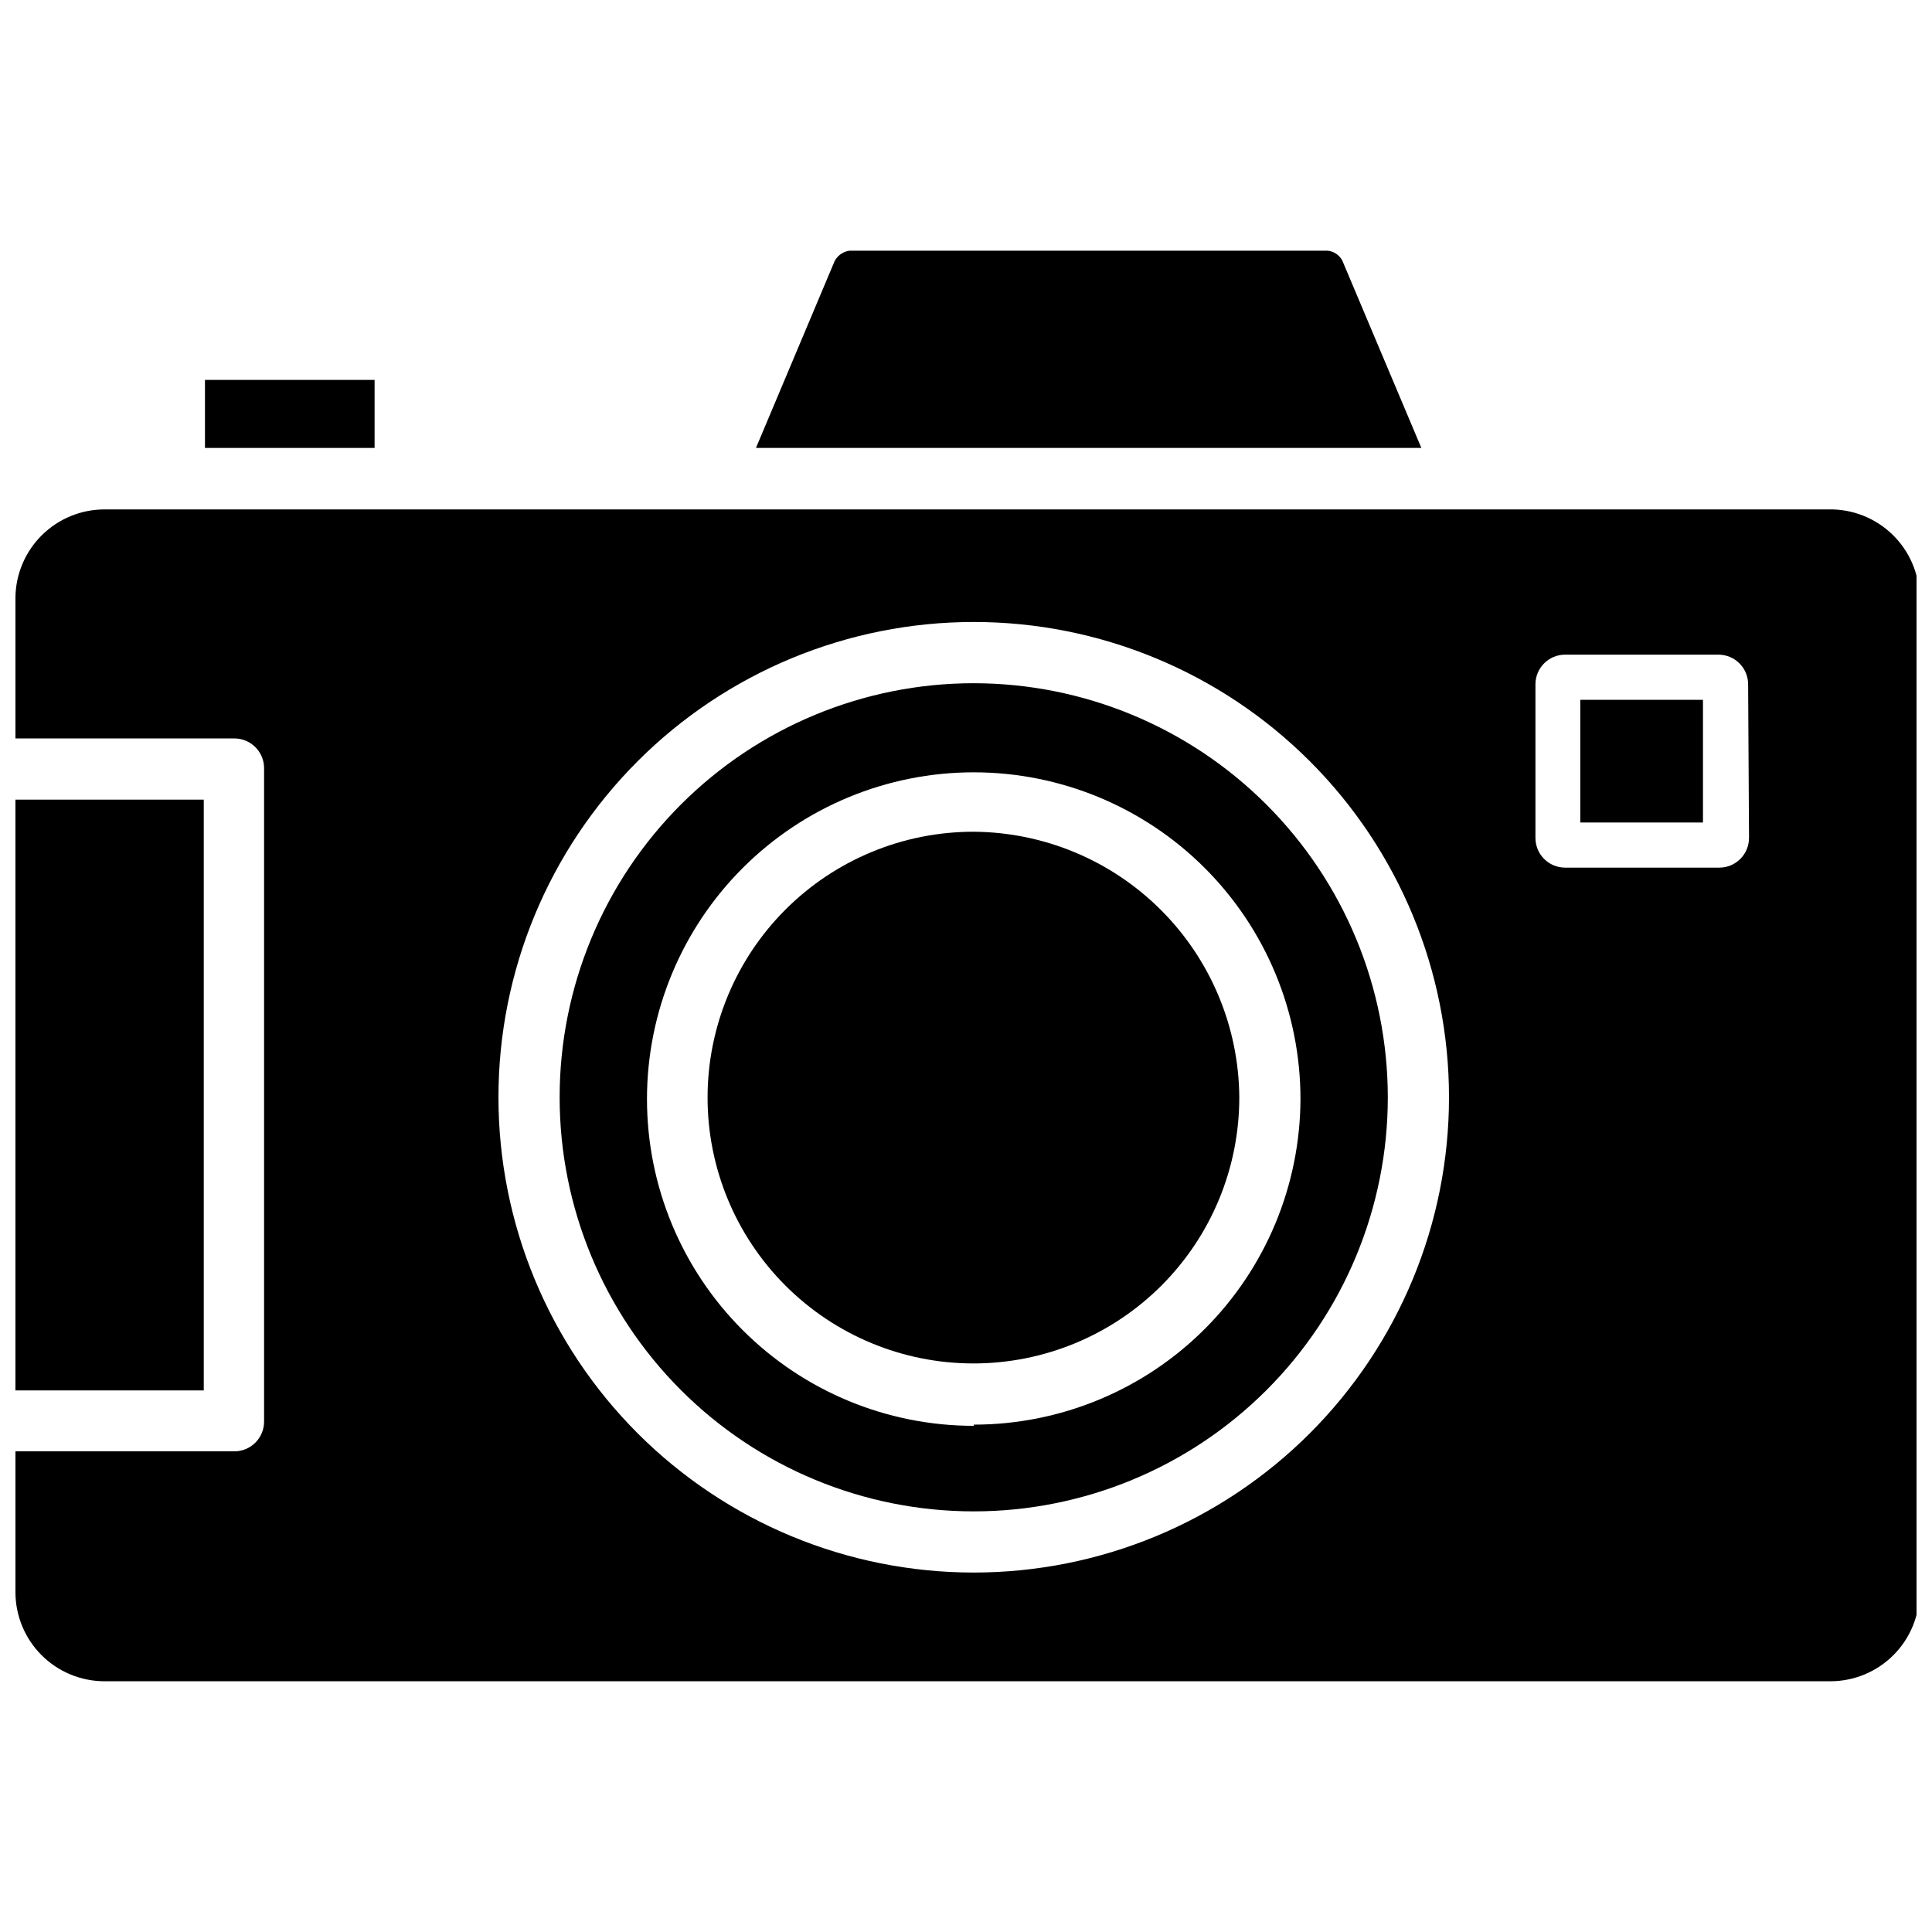
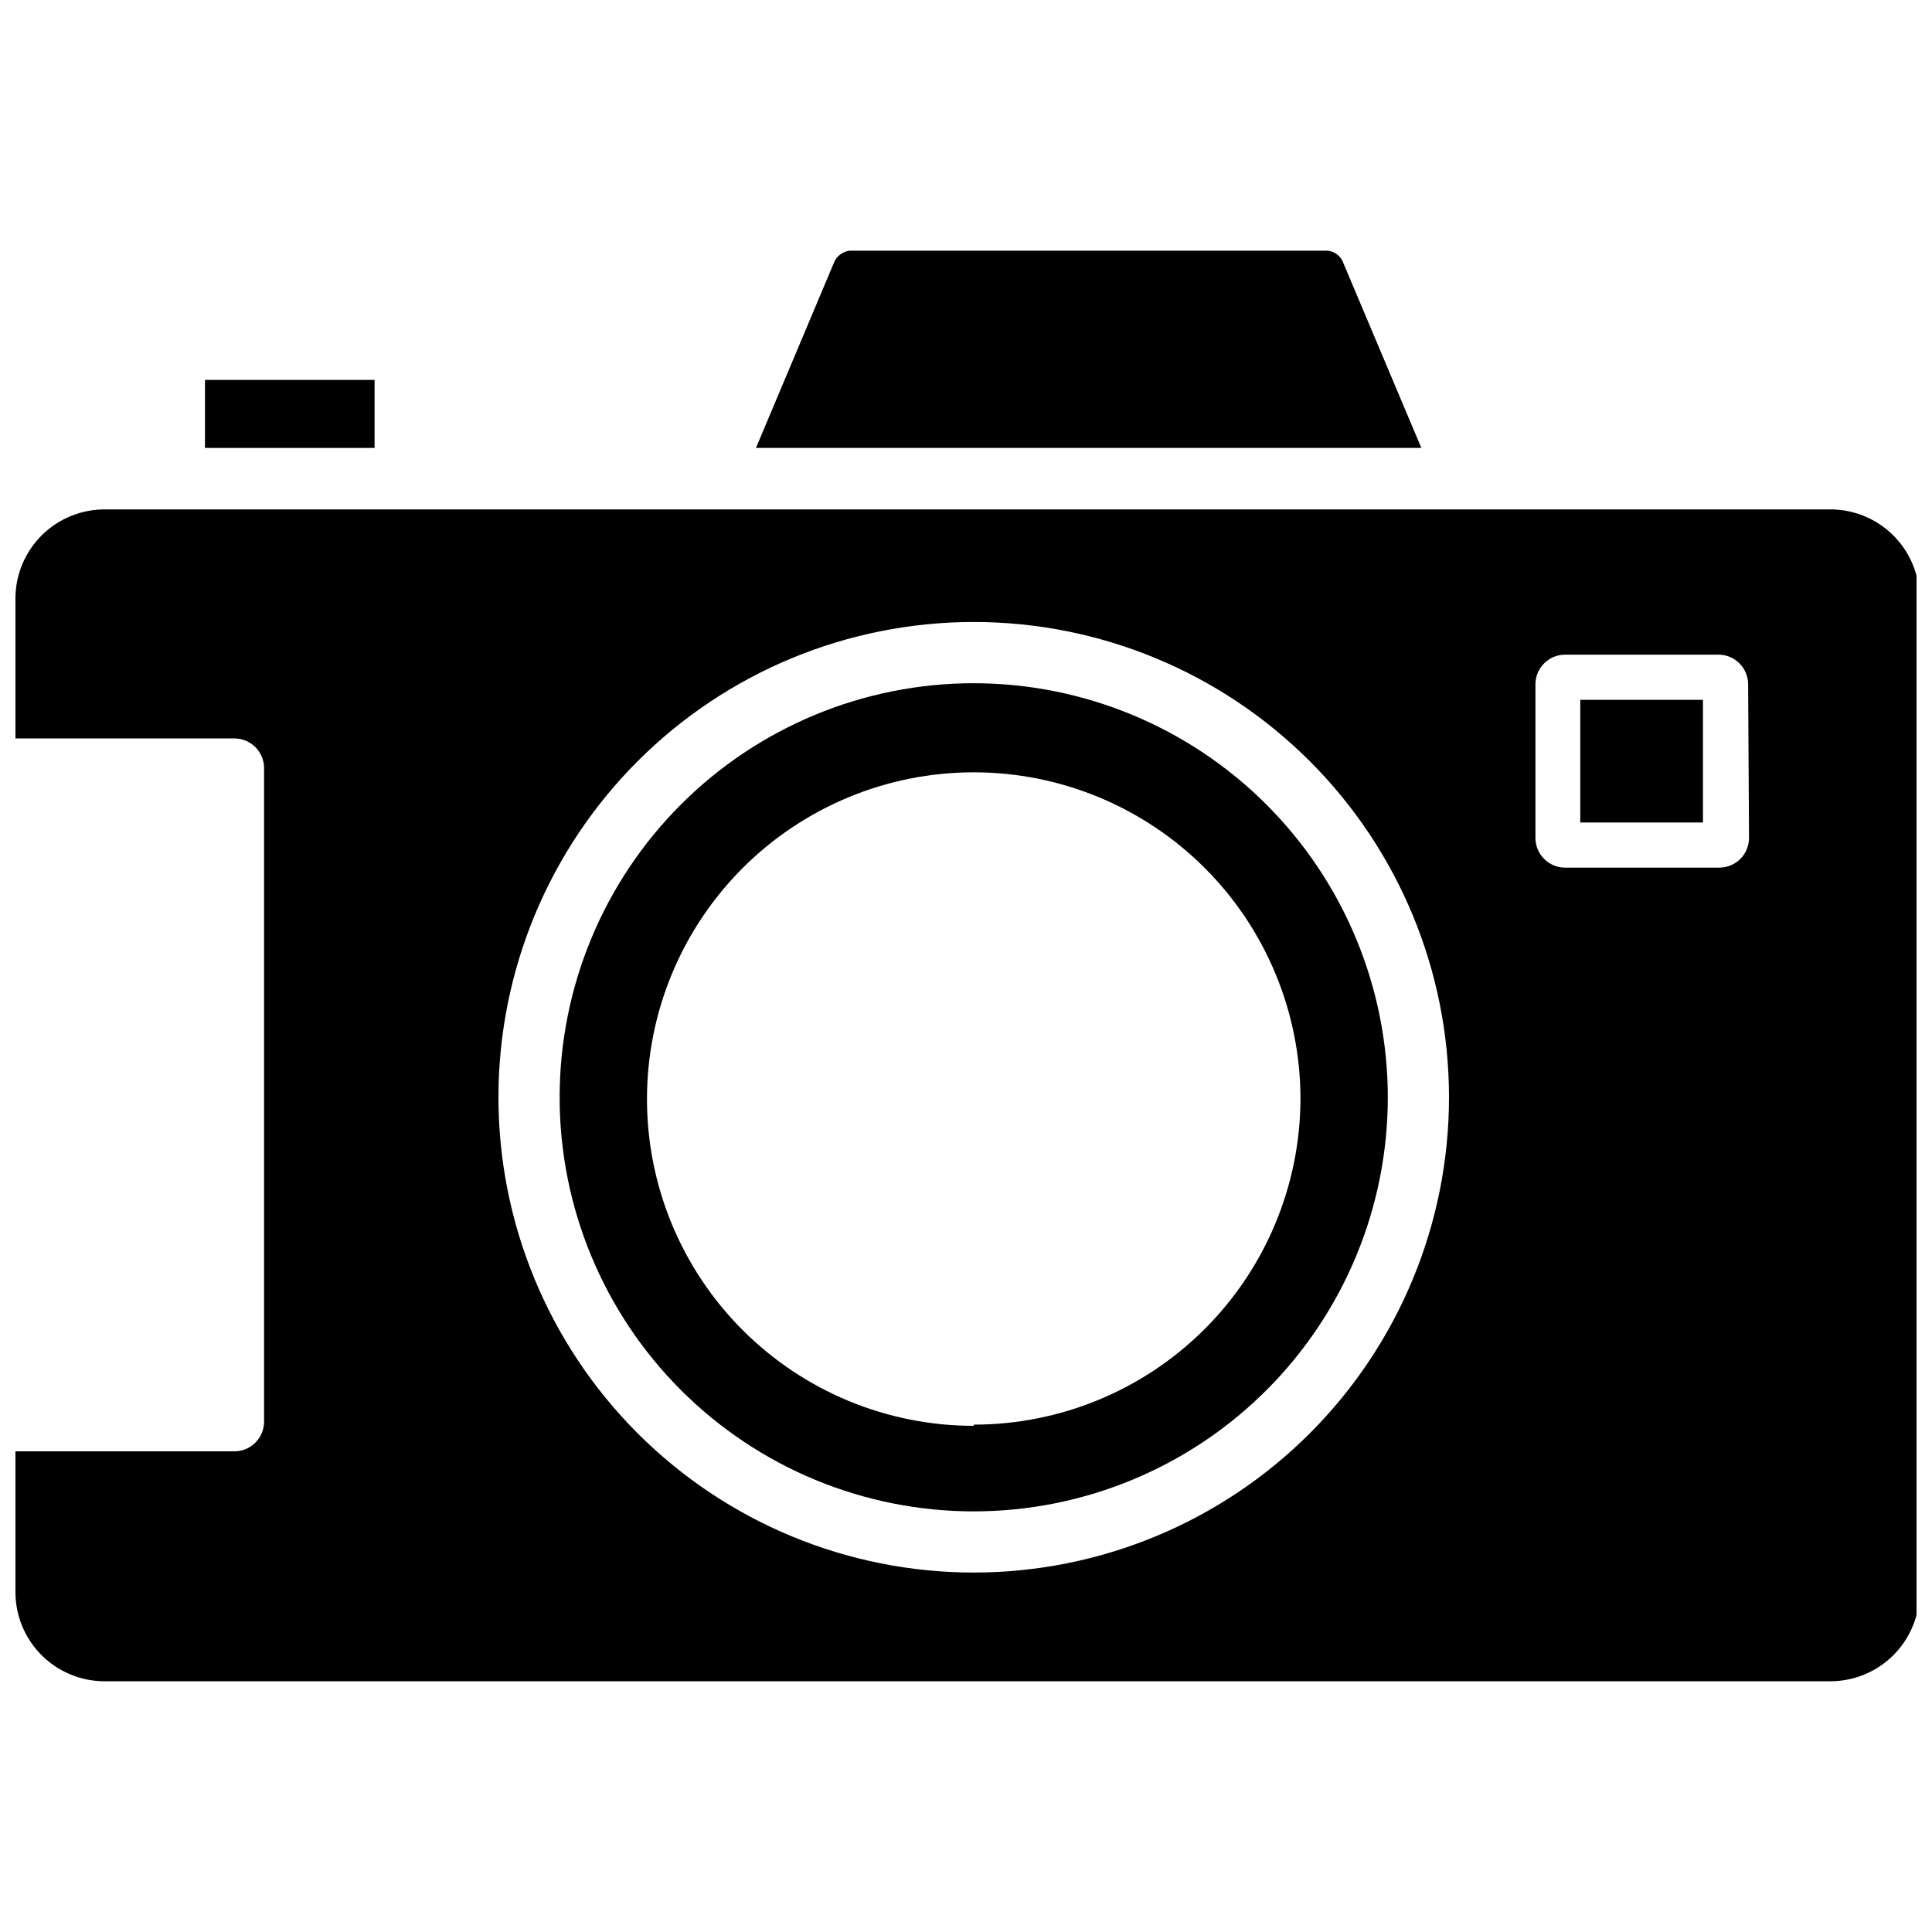
<svg xmlns="http://www.w3.org/2000/svg" width="800px" height="800px" version="1.1" viewBox="144 144 512 512">
  <defs>
    <clipPath id="b">
      <path d="m148.09 279h503.81v311h-503.81z" />
    </clipPath>
    <clipPath id="a">
-       <path d="m148.09 355h50.906v158h-50.906z" />
+       <path d="m148.09 355h50.906h-50.906z" />
    </clipPath>
  </defs>
  <path d="m500.05 213.82c-0.605-1.848-2.238-3.172-4.172-3.383h-126.74c-1.961 0.25-3.609 1.594-4.25 3.461l-20.547 48.805h176.33z" />
  <path d="m198.32 244.68h44.949v18.027h-44.949z" />
  <g clip-path="url(#b)">
    <path d="m628.68 279h-456.97c-6.195 0-12.145 2.434-16.562 6.777-4.418 4.344-6.953 10.25-7.055 16.445v37.473h58.016c2.09 0 4.09 0.828 5.566 2.305 1.477 1.477 2.309 3.481 2.309 5.566v173.18c0 2.09-0.832 4.09-2.309 5.566-1.477 1.477-3.477 2.309-5.566 2.309h-58.016v37.312c0 6.262 2.488 12.27 6.918 16.699 4.43 4.43 10.434 6.918 16.699 6.918h457.36c6.262 0 12.27-2.488 16.699-6.918 4.43-4.43 6.918-10.438 6.918-16.699v-263.71c-0.105-6.262-2.691-12.227-7.195-16.582s-10.551-6.746-16.816-6.641zm-226.63 281.74c-33.406 0-65.441-13.27-89.062-36.891-23.621-23.621-36.891-55.656-36.891-89.062s13.27-65.441 36.891-89.062c23.621-23.621 55.656-36.891 89.062-36.891 33.402 0 65.441 13.27 89.059 36.891 23.621 23.621 36.891 55.656 36.891 89.062s-13.27 65.441-36.891 89.062c-23.617 23.621-55.656 36.891-89.059 36.891zm205.46-194.68h-0.004c0 2.086-0.828 4.09-2.305 5.566-1.477 1.477-3.477 2.305-5.566 2.305h-40.855c-4.348 0-7.871-3.523-7.871-7.871v-40.699c0-4.348 3.523-7.871 7.871-7.871h40.621c2.086 0 4.09 0.828 5.566 2.305 1.477 1.477 2.305 3.481 2.305 5.566z" />
  </g>
  <g clip-path="url(#a)">
    <path d="m148.09 355.91h49.91v156.57h-49.91z" />
  </g>
  <path d="m402.05 325.06c-29.105 0-57.016 11.559-77.598 32.141-20.578 20.578-32.141 48.488-32.141 77.594s11.562 57.016 32.141 77.594c20.582 20.582 48.492 32.141 77.598 32.141 29.102 0 57.016-11.559 77.594-32.141 20.578-20.578 32.141-48.488 32.141-77.594-0.02-29.098-11.59-56.996-32.164-77.57-20.574-20.578-48.473-32.145-77.57-32.164zm0 196.8c-22.969 0-44.992-9.125-61.23-25.363-16.242-16.238-25.363-38.266-25.363-61.23s9.121-44.992 25.363-61.23c16.238-16.238 38.262-25.363 61.23-25.363 22.965 0 44.988 9.125 61.227 25.363 16.242 16.238 25.363 38.266 25.363 61.23-0.082 22.91-9.242 44.855-25.473 61.027-16.23 16.168-38.207 25.25-61.117 25.25z" />
-   <path d="m402.05 364.42c-18.695-0.023-36.633 7.387-49.863 20.598-13.227 13.211-20.664 31.137-20.672 49.828-0.008 18.695 7.418 36.629 20.637 49.848s31.148 20.641 49.844 20.633c18.695-0.004 36.621-7.441 49.832-20.672 13.207-13.227 20.617-31.164 20.598-49.859-0.125-18.625-7.578-36.457-20.75-49.625-13.172-13.172-31-20.629-49.625-20.75z" />
  <path d="m562.79 329.46h32.512v32.512h-32.512z" />
</svg>